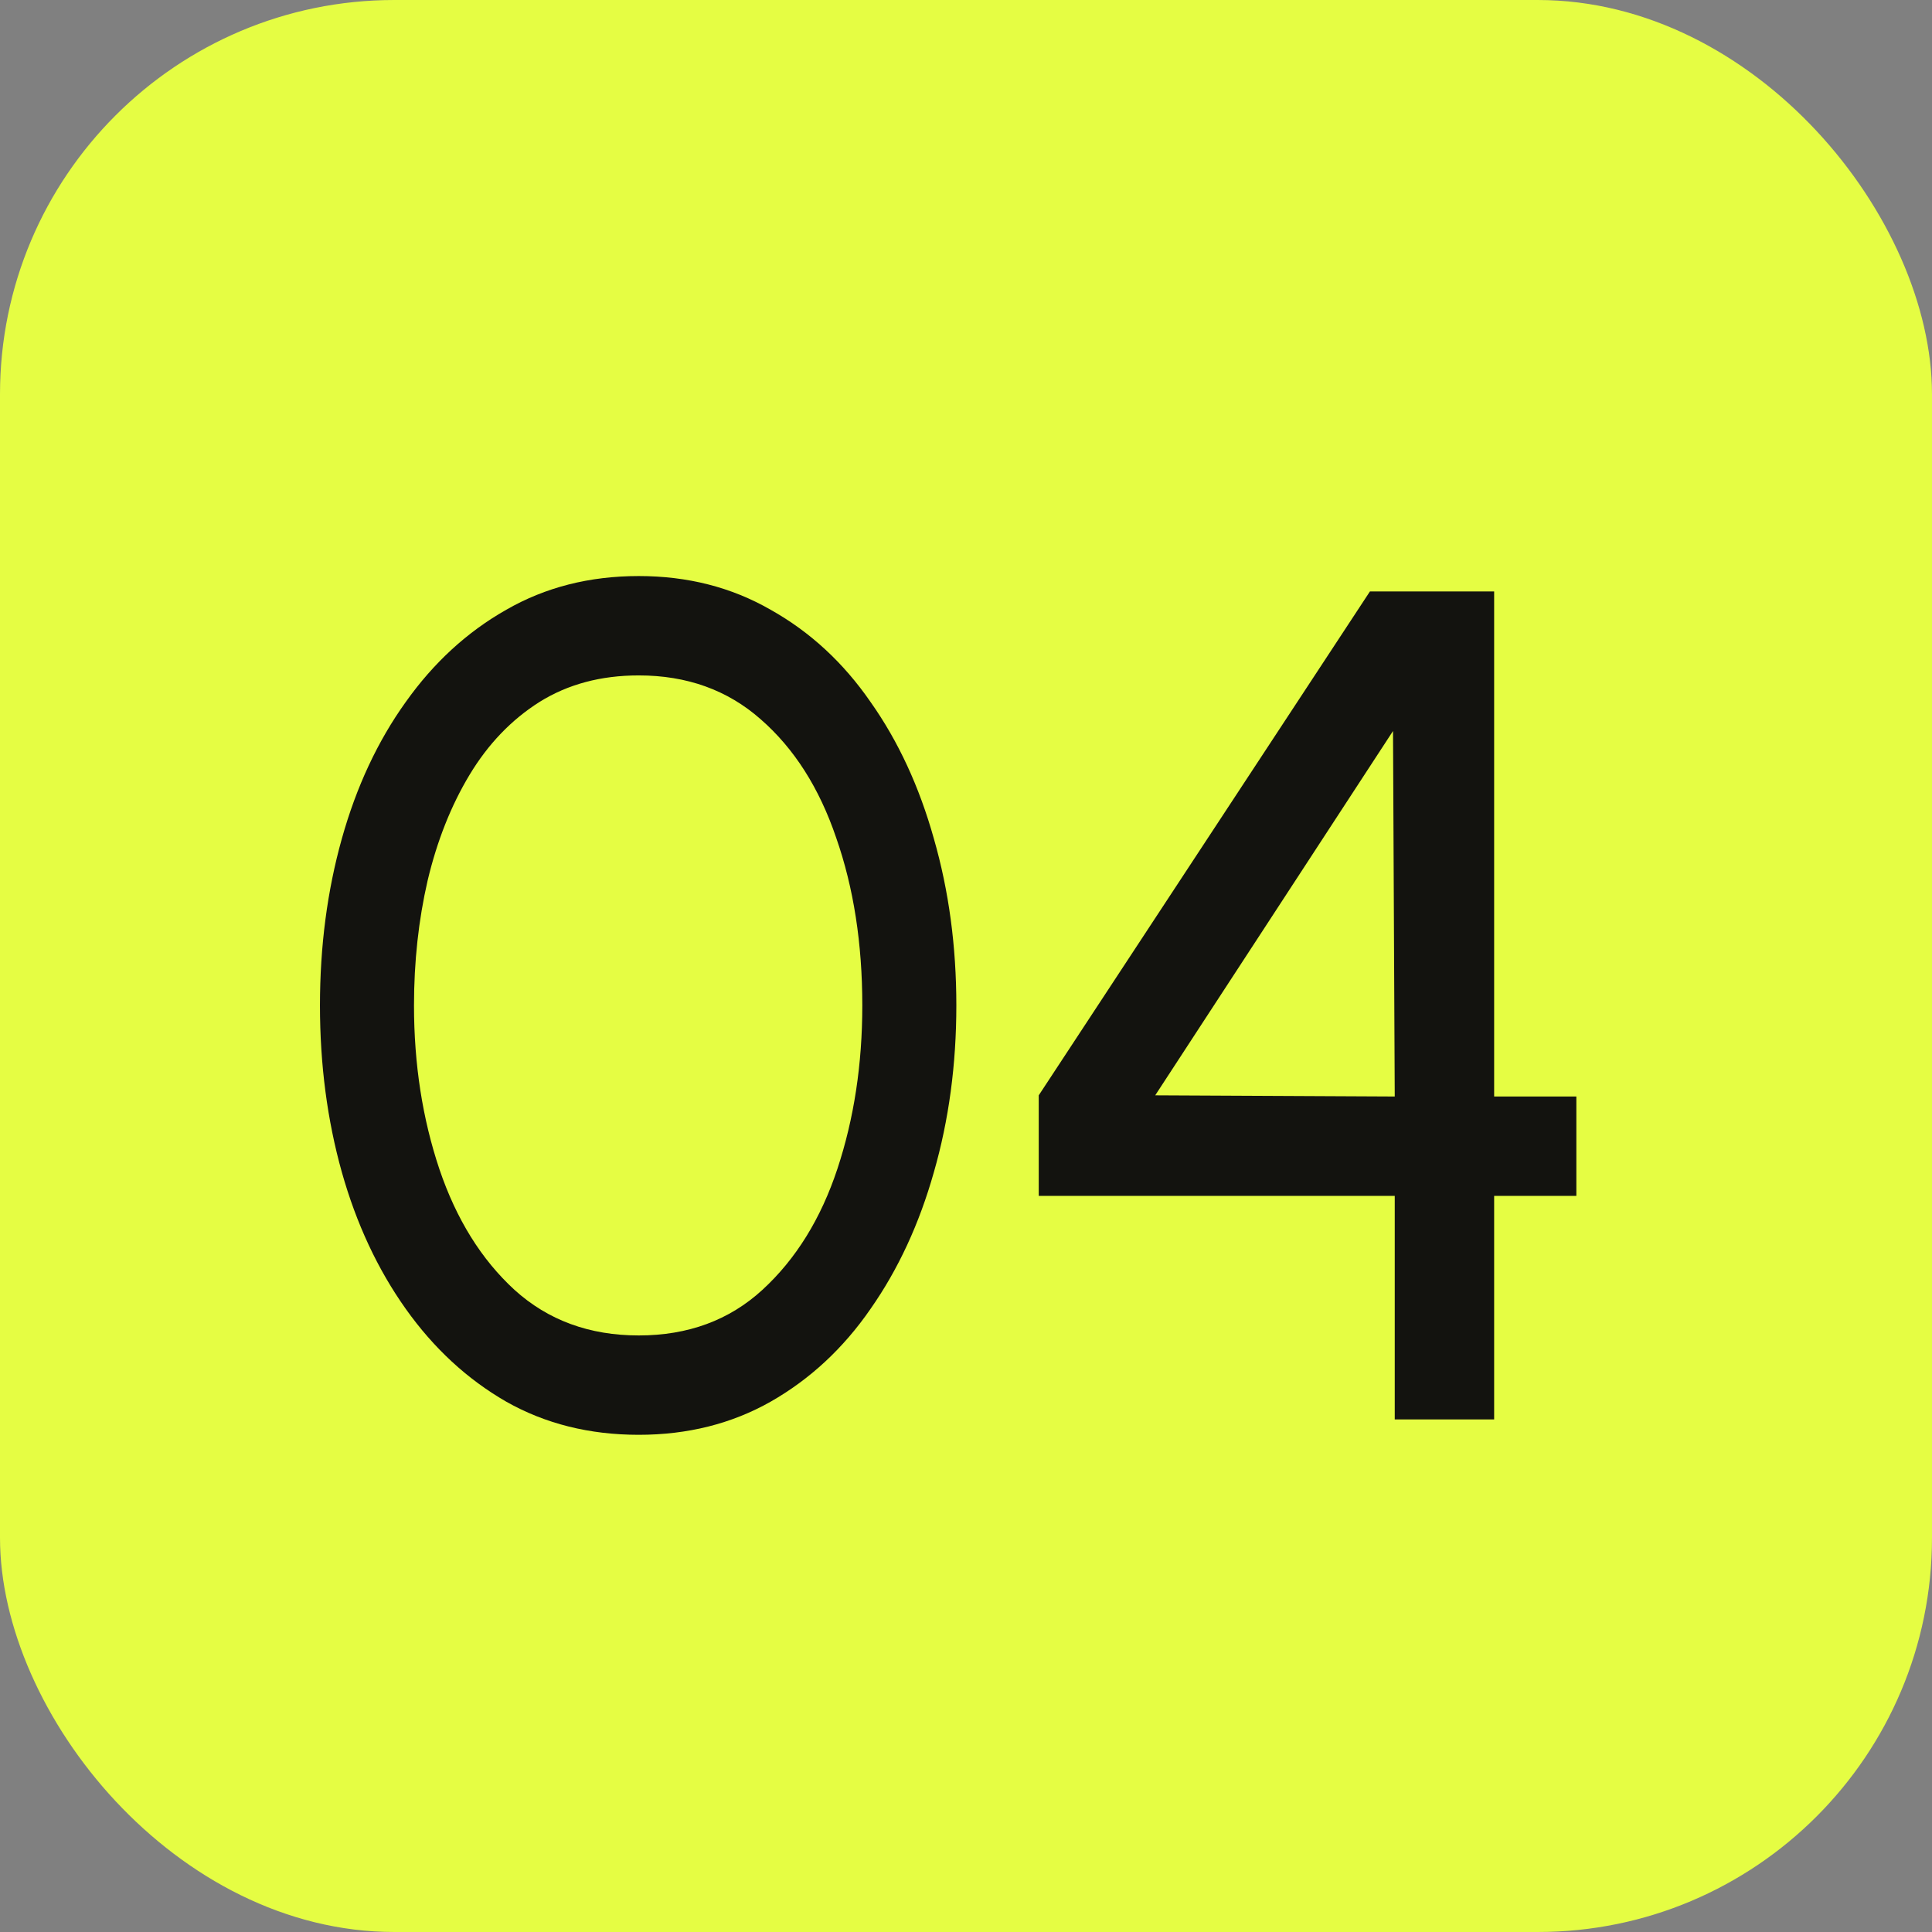
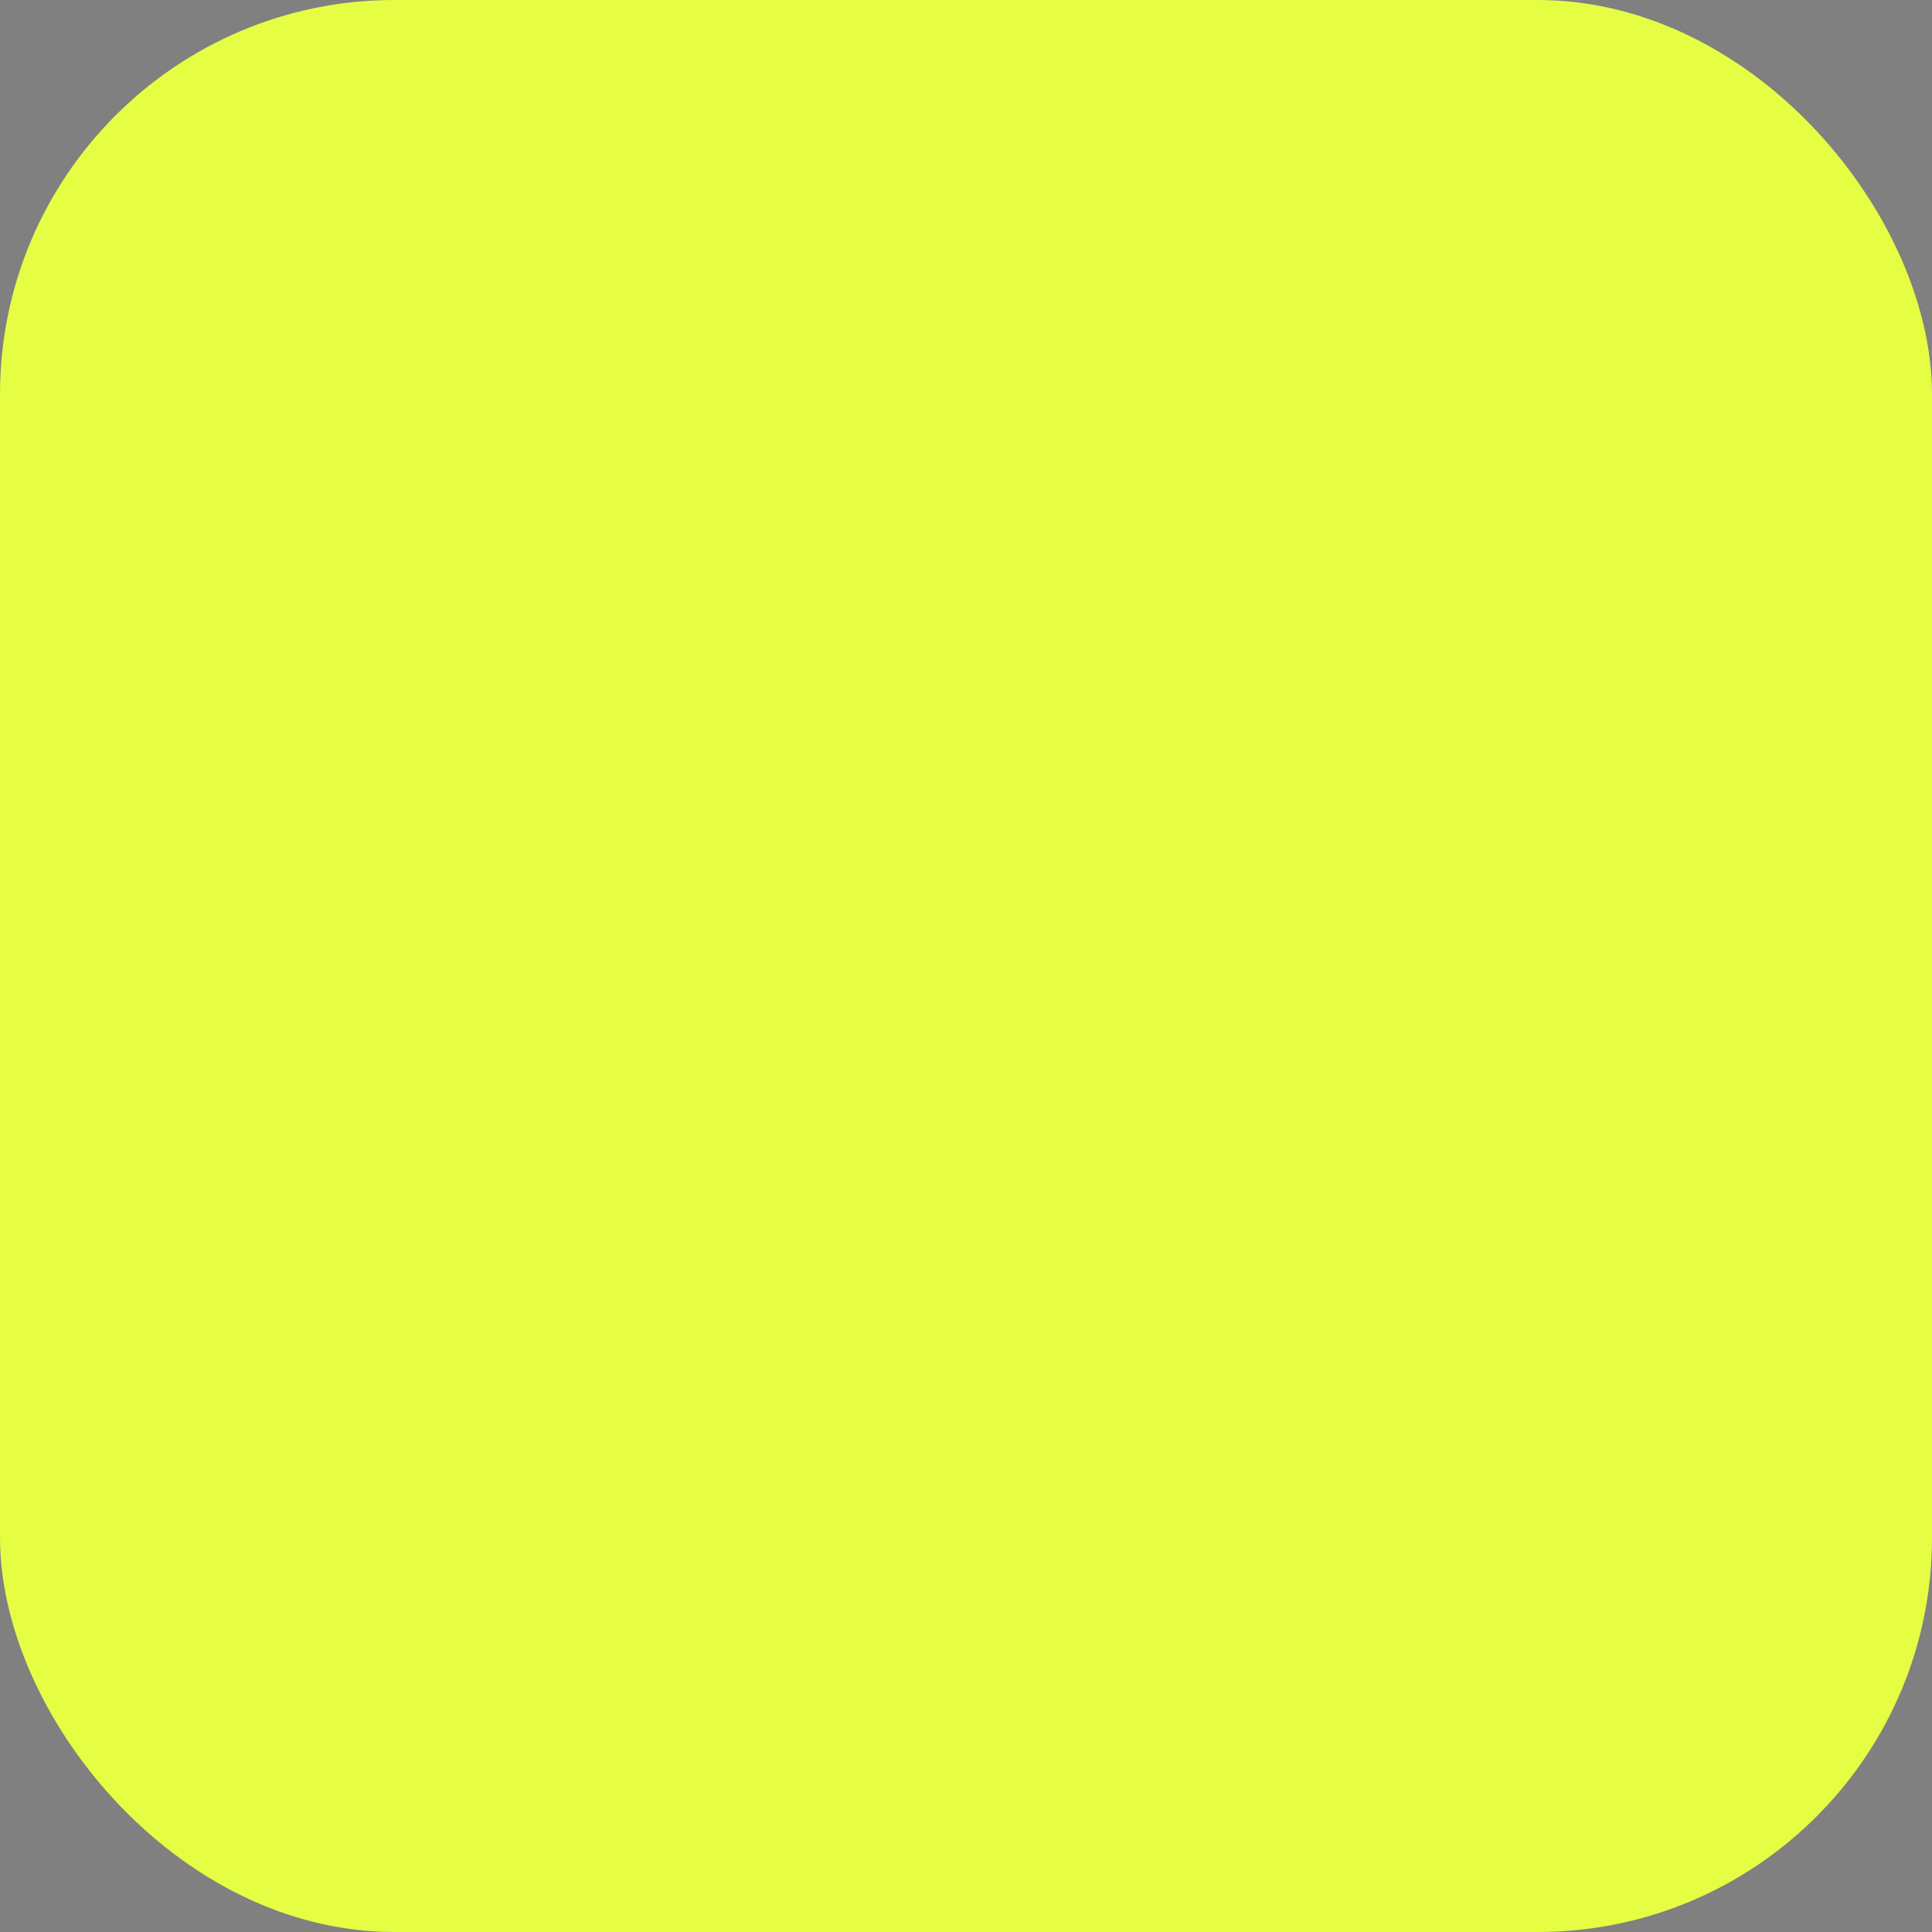
<svg xmlns="http://www.w3.org/2000/svg" width="49" height="49" viewBox="0 0 49 49" fill="none">
  <rect x="0" y="0" width="49" height="49" fill="#808080" stroke="none" />
  <rect width="49" height="49" rx="10" fill="#E5FD43" />
-   <path d="M16.2 36.39C14.95 36.39 13.83 36.11 12.84 35.55C11.85 34.98 11 34.195 10.29 33.195C9.58 32.195 9.04 31.04 8.67 29.73C8.3 28.41 8.115 27 8.115 25.5C8.115 24 8.3 22.59 8.67 21.27C9.04 19.95 9.58 18.795 10.29 17.805C11 16.805 11.85 16.025 12.84 15.465C13.83 14.895 14.95 14.61 16.2 14.61C17.44 14.61 18.555 14.895 19.545 15.465C20.545 16.025 21.39 16.805 22.08 17.805C22.78 18.795 23.315 19.95 23.685 21.27C24.065 22.59 24.255 24 24.255 25.5C24.255 27 24.065 28.41 23.685 29.73C23.315 31.04 22.78 32.195 22.08 33.195C21.39 34.195 20.545 34.98 19.545 35.55C18.555 36.11 17.44 36.39 16.2 36.39ZM16.2 33.87C17.45 33.87 18.495 33.485 19.335 32.715C20.185 31.935 20.82 30.91 21.24 29.64C21.66 28.37 21.87 26.99 21.87 25.5C21.87 23.93 21.65 22.515 21.21 21.255C20.78 19.985 20.14 18.98 19.29 18.24C18.45 17.5 17.42 17.13 16.2 17.13C15.24 17.13 14.4 17.355 13.68 17.805C12.97 18.255 12.38 18.87 11.91 19.65C11.44 20.43 11.085 21.325 10.845 22.335C10.615 23.335 10.5 24.39 10.5 25.5C10.5 26.99 10.715 28.375 11.145 29.655C11.575 30.925 12.21 31.945 13.05 32.715C13.9 33.485 14.95 33.87 16.2 33.87ZM35.374 36V30.33H26.345V27.78L34.745 15H37.895V27.81H39.98V30.33H37.895V36H35.374ZM29.299 27.78L35.374 27.81L35.33 18.54L29.299 27.78Z" fill="#13130F" />
</svg>